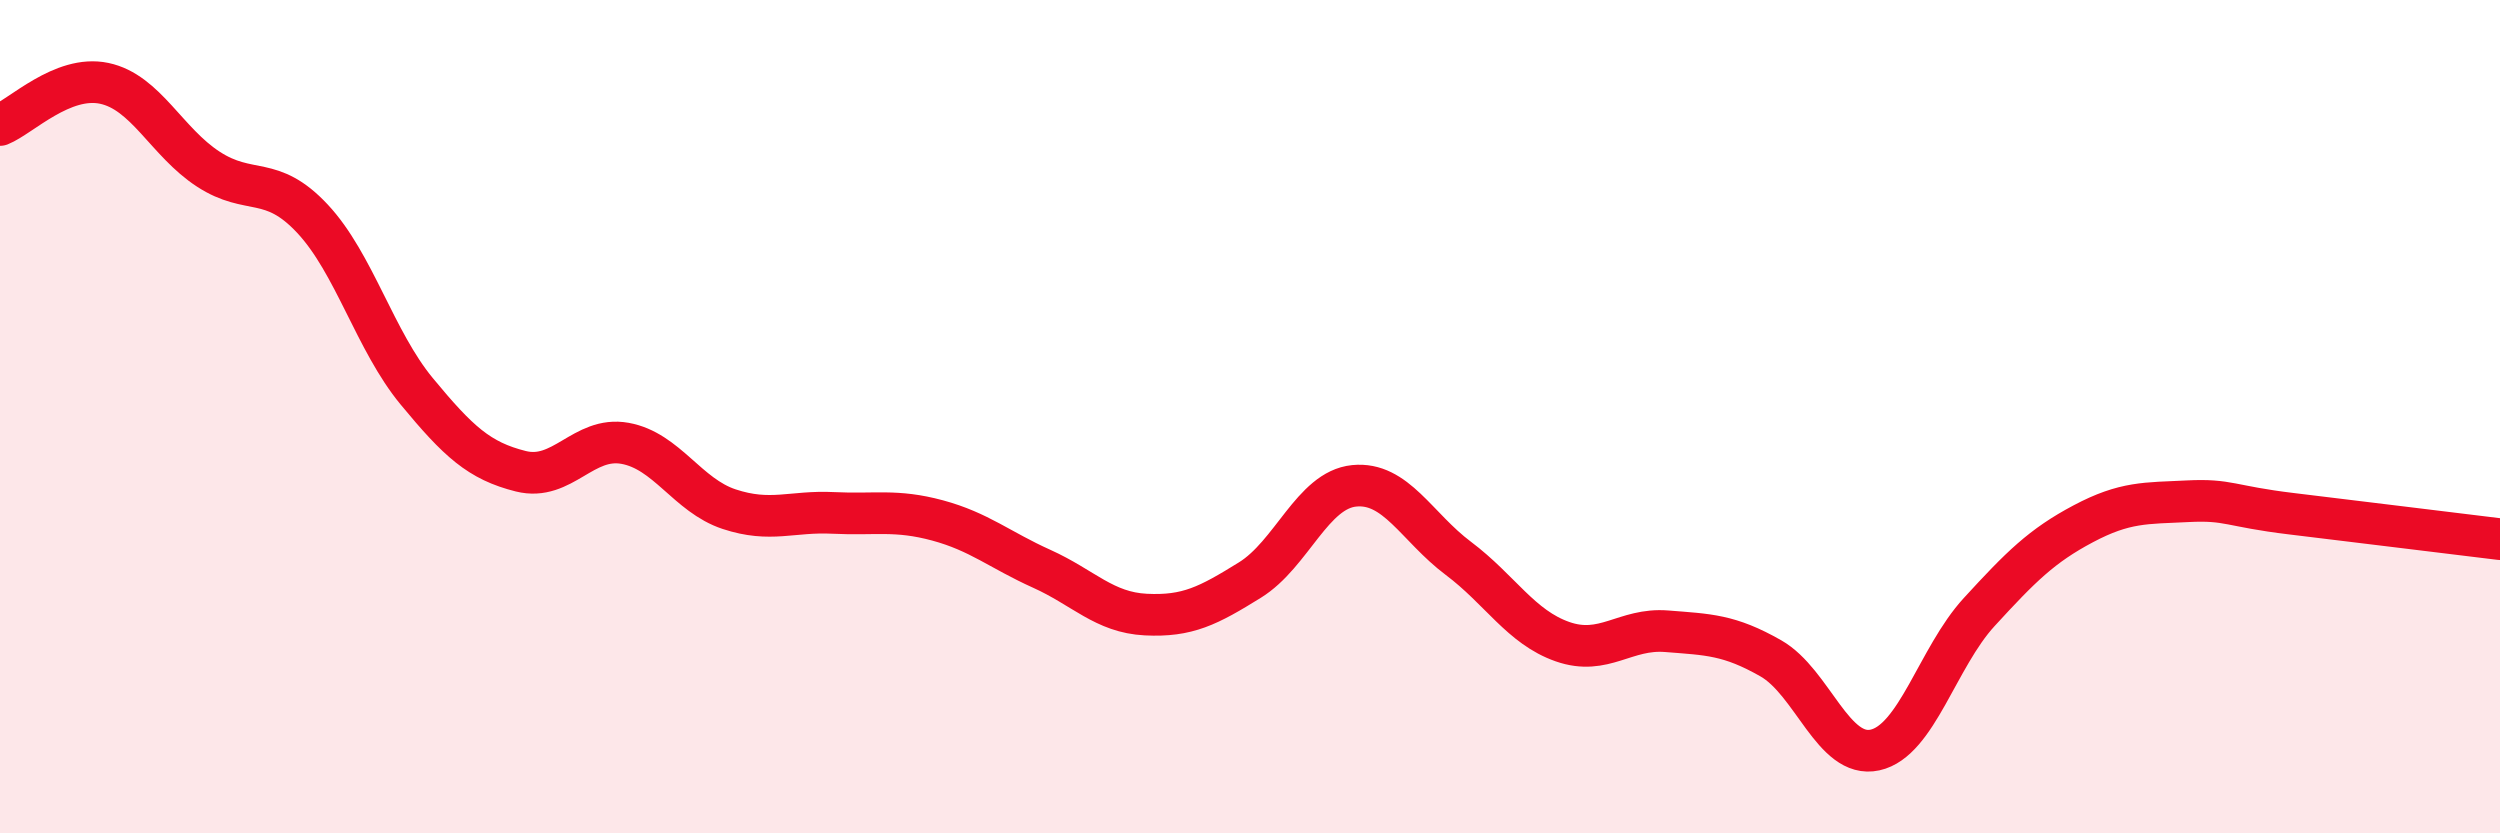
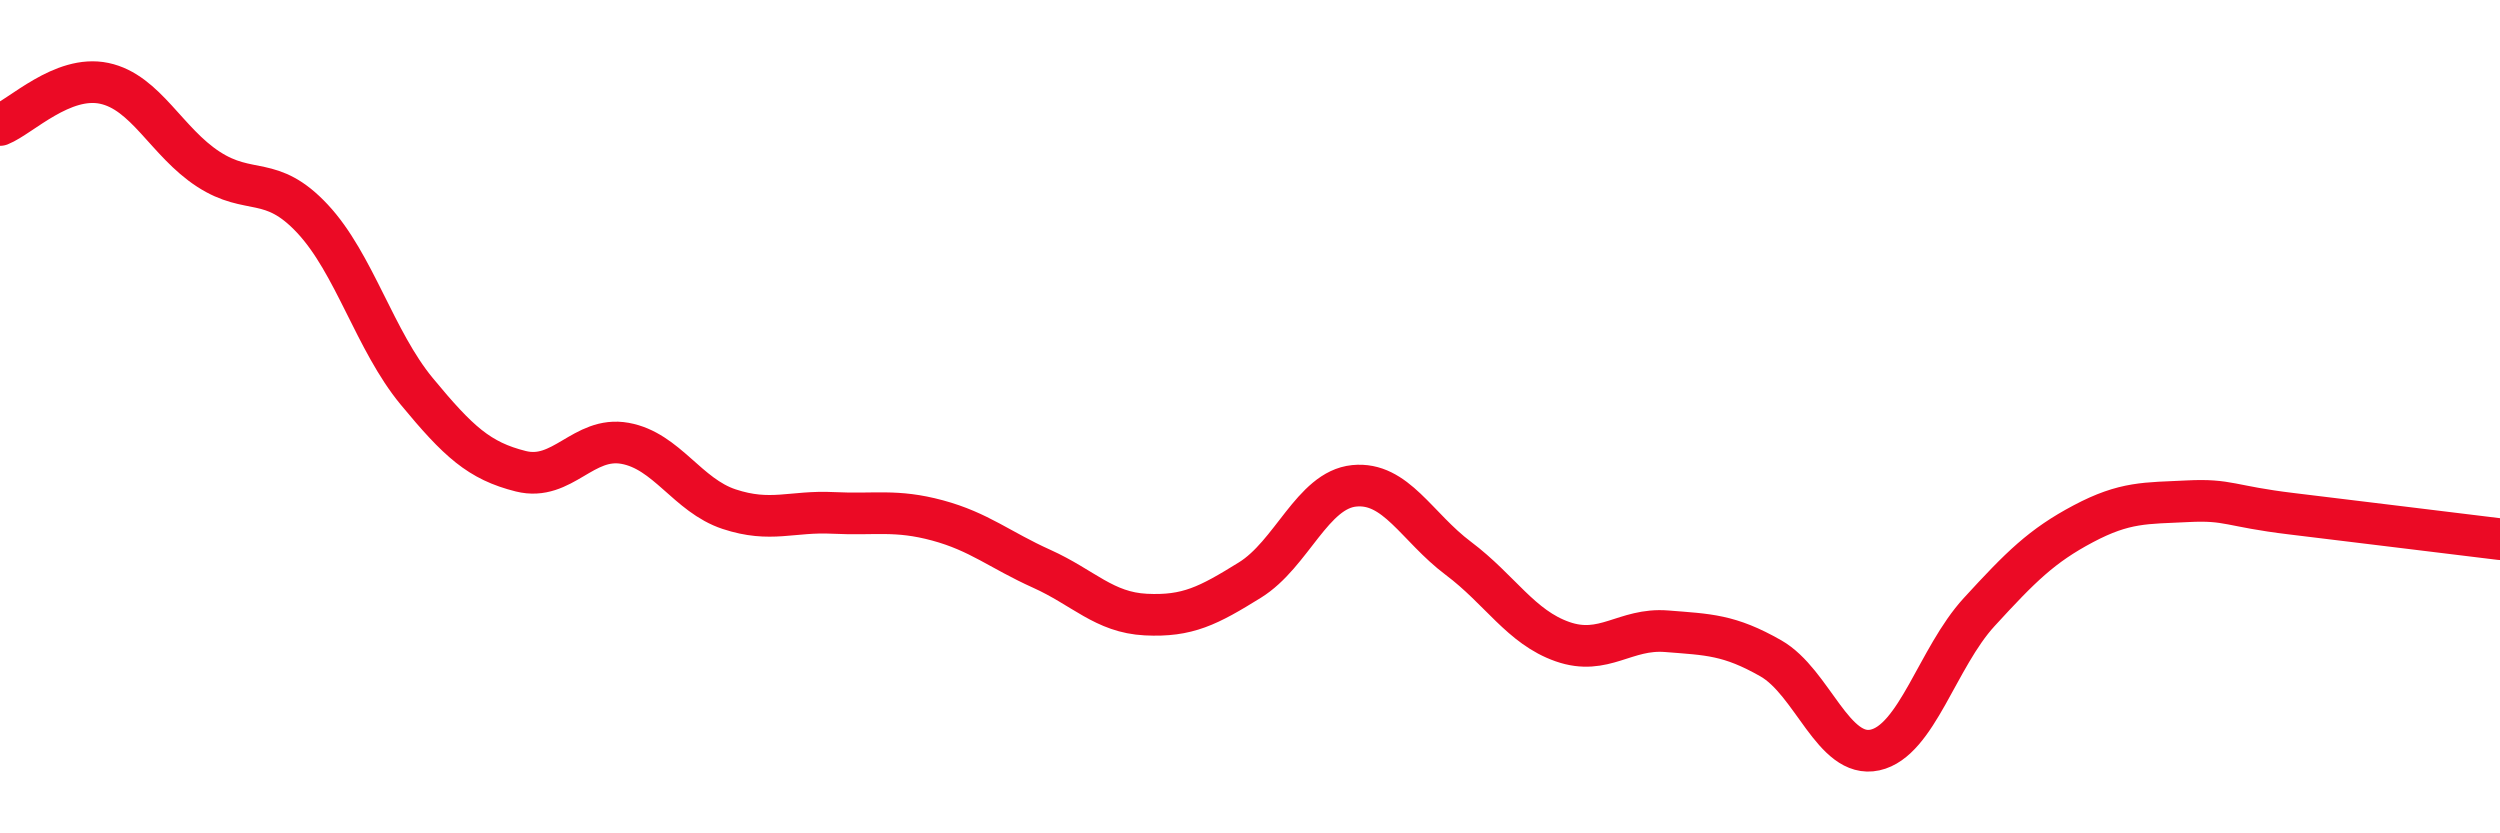
<svg xmlns="http://www.w3.org/2000/svg" width="60" height="20" viewBox="0 0 60 20">
-   <path d="M 0,3 C 0.5,2.8 1.5,1.79 2.5,2 C 3.5,2.21 4,3.41 5,4.06 C 6,4.71 6.5,4.18 7.5,5.25 C 8.5,6.32 9,8.18 10,9.39 C 11,10.6 11.5,11.06 12.5,11.31 C 13.5,11.56 14,10.46 15,10.64 C 16,10.82 16.5,11.89 17.5,12.22 C 18.5,12.55 19,12.26 20,12.31 C 21,12.36 21.5,12.22 22.5,12.49 C 23.5,12.76 24,13.2 25,13.65 C 26,14.1 26.5,14.7 27.5,14.75 C 28.5,14.8 29,14.54 30,13.92 C 31,13.3 31.5,11.76 32.5,11.66 C 33.5,11.56 34,12.65 35,13.4 C 36,14.15 36.5,15.05 37.5,15.4 C 38.5,15.75 39,15.07 40,15.15 C 41,15.23 41.5,15.23 42.5,15.8 C 43.5,16.37 44,18.22 45,18 C 46,17.78 46.5,15.78 47.5,14.69 C 48.5,13.6 49,13.1 50,12.57 C 51,12.04 51.5,12.08 52.5,12.03 C 53.5,11.98 53.5,12.15 55,12.33 C 56.5,12.51 59,12.82 60,12.94L60 20L0 20Z" fill="#EB0A25" opacity="0.1" stroke-linecap="round" stroke-linejoin="round" />
  <path d="M 0,3 C 0.5,2.8 1.5,1.79 2.5,2 C 3.5,2.21 4,3.41 5,4.06 C 6,4.71 6.5,4.18 7.5,5.25 C 8.5,6.32 9,8.18 10,9.39 C 11,10.6 11.5,11.06 12.5,11.31 C 13.5,11.56 14,10.46 15,10.64 C 16,10.82 16.5,11.89 17.5,12.22 C 18.5,12.55 19,12.26 20,12.31 C 21,12.36 21.5,12.22 22.5,12.49 C 23.5,12.76 24,13.2 25,13.65 C 26,14.1 26.5,14.7 27.5,14.75 C 28.5,14.8 29,14.54 30,13.92 C 31,13.3 31.5,11.76 32.5,11.66 C 33.5,11.56 34,12.65 35,13.4 C 36,14.15 36.5,15.05 37.5,15.4 C 38.5,15.75 39,15.07 40,15.15 C 41,15.23 41.5,15.23 42.5,15.8 C 43.5,16.37 44,18.22 45,18 C 46,17.78 46.5,15.78 47.5,14.69 C 48.5,13.6 49,13.1 50,12.57 C 51,12.04 51.5,12.08 52.5,12.03 C 53.5,11.98 53.5,12.15 55,12.33 C 56.5,12.51 59,12.82 60,12.94" stroke="#EB0A25" stroke-width="1" fill="none" stroke-linecap="round" stroke-linejoin="round" />
</svg>